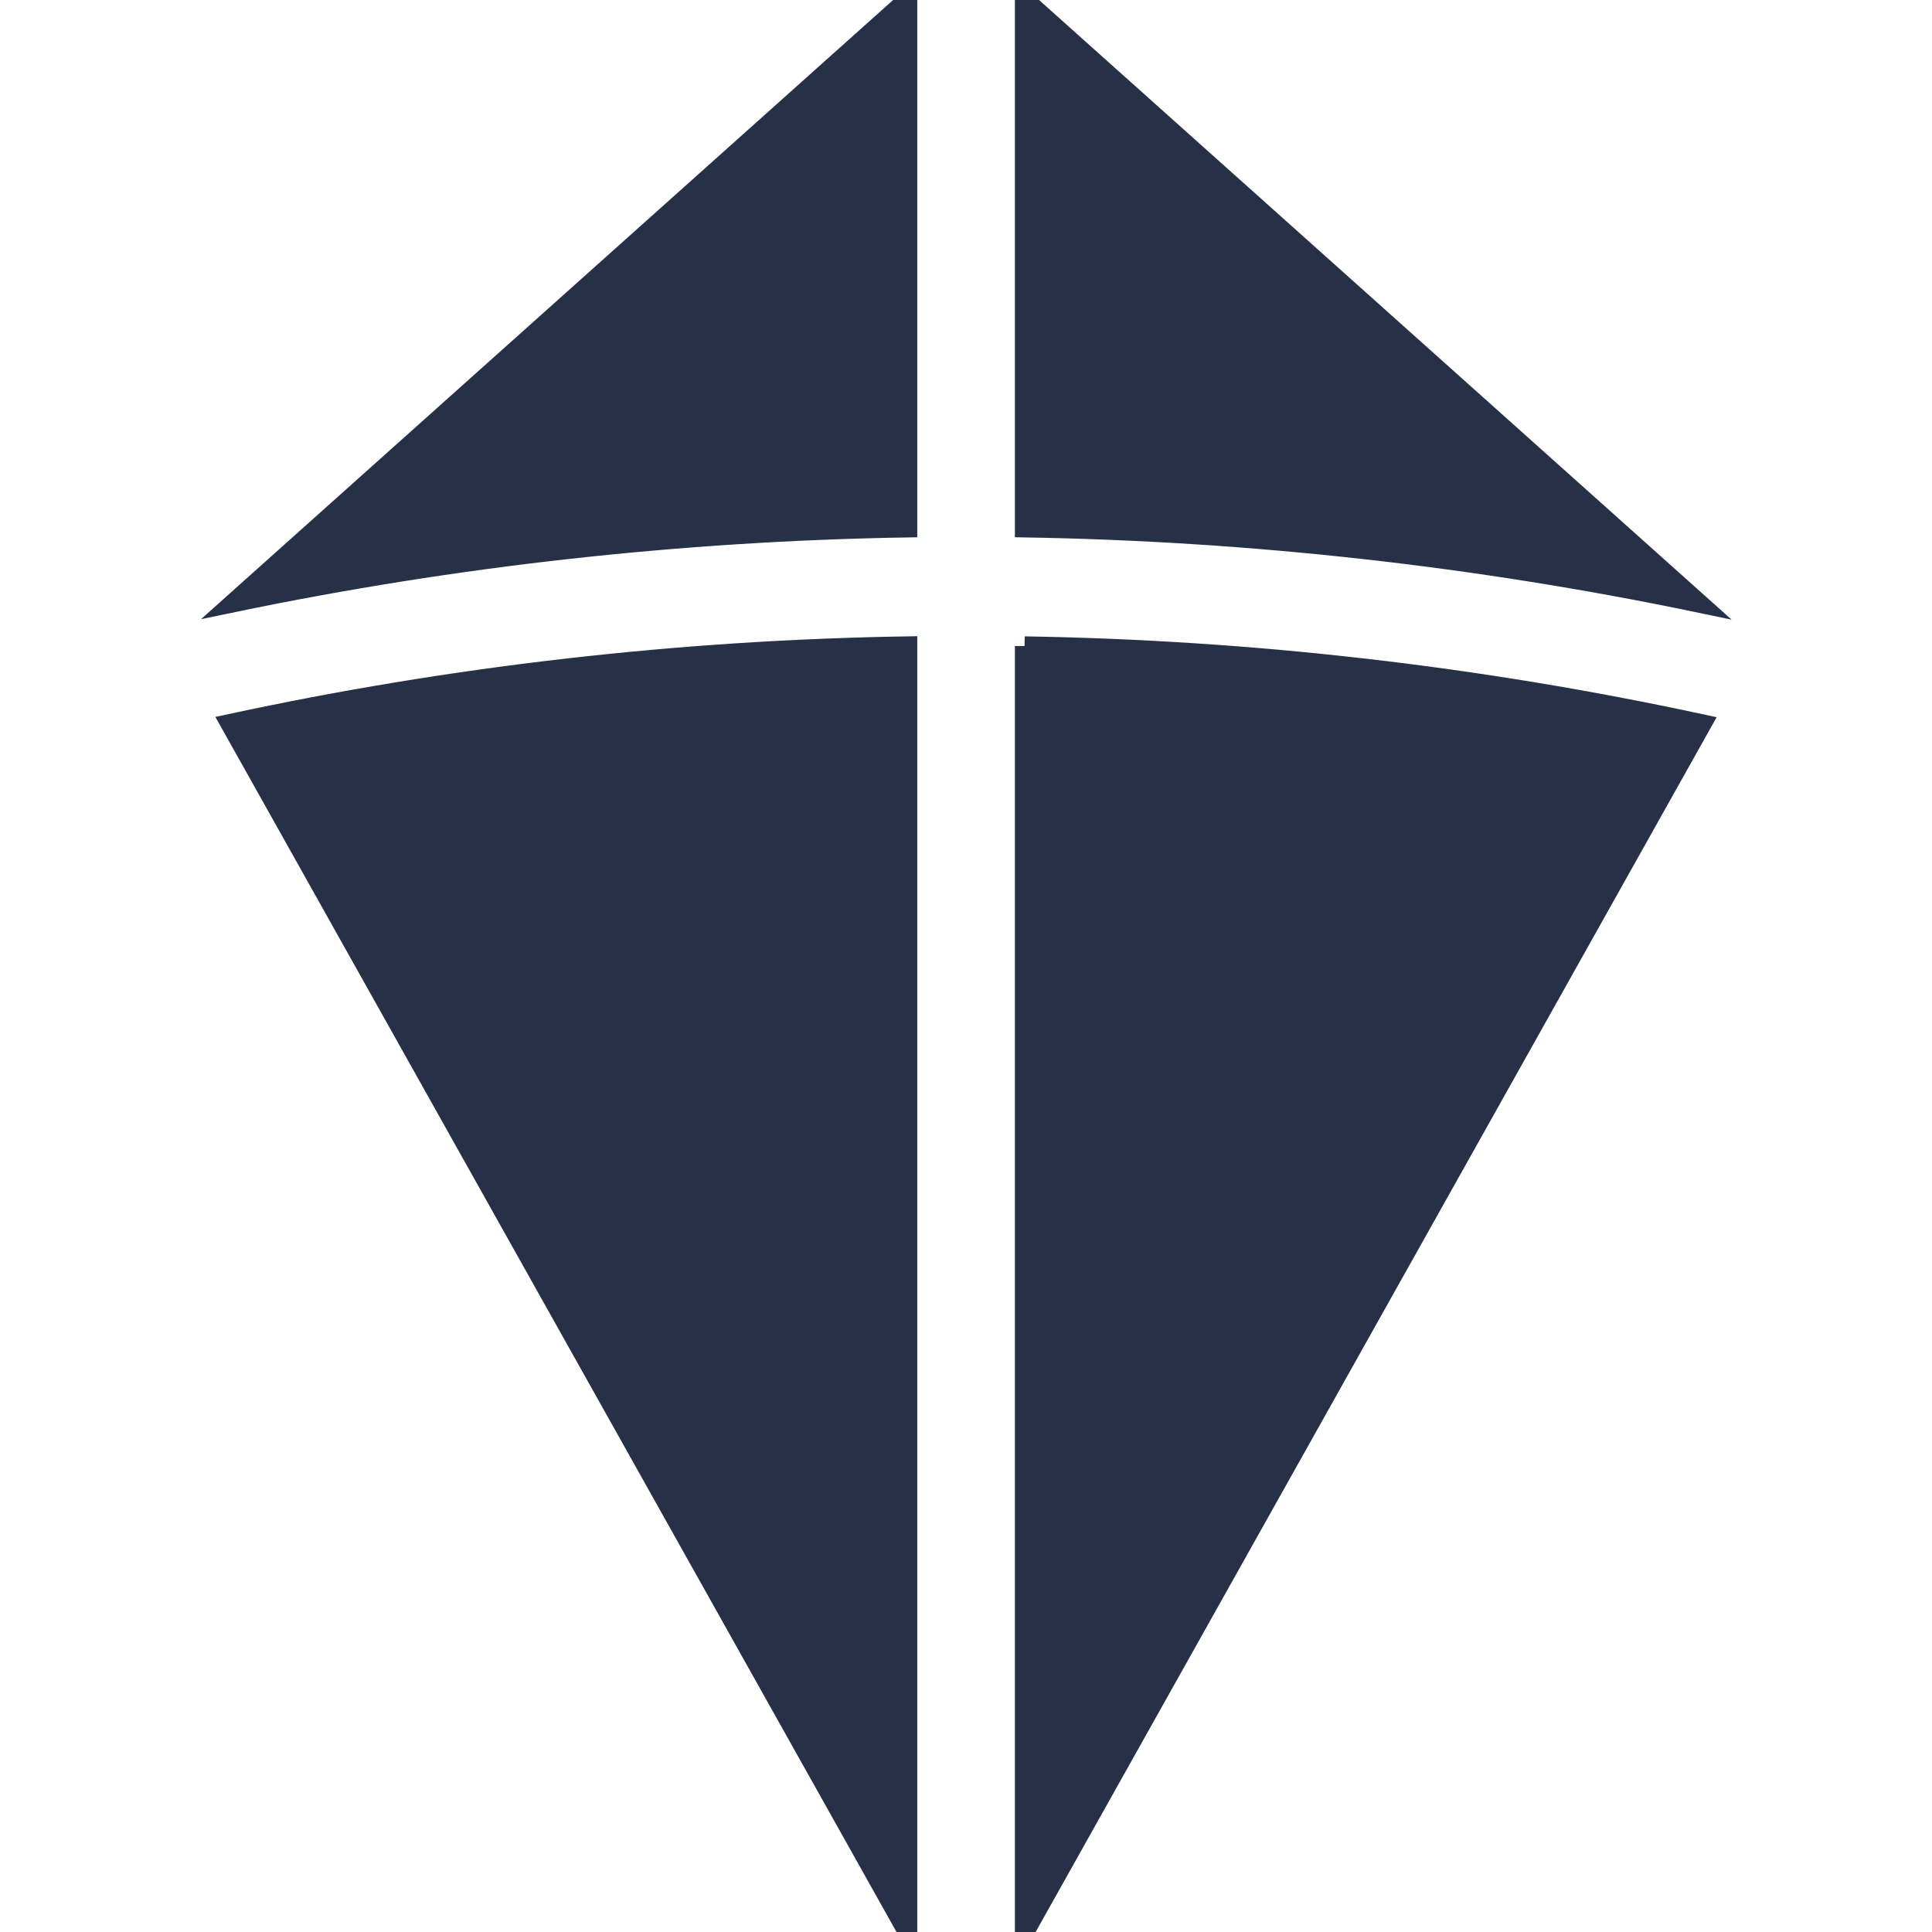
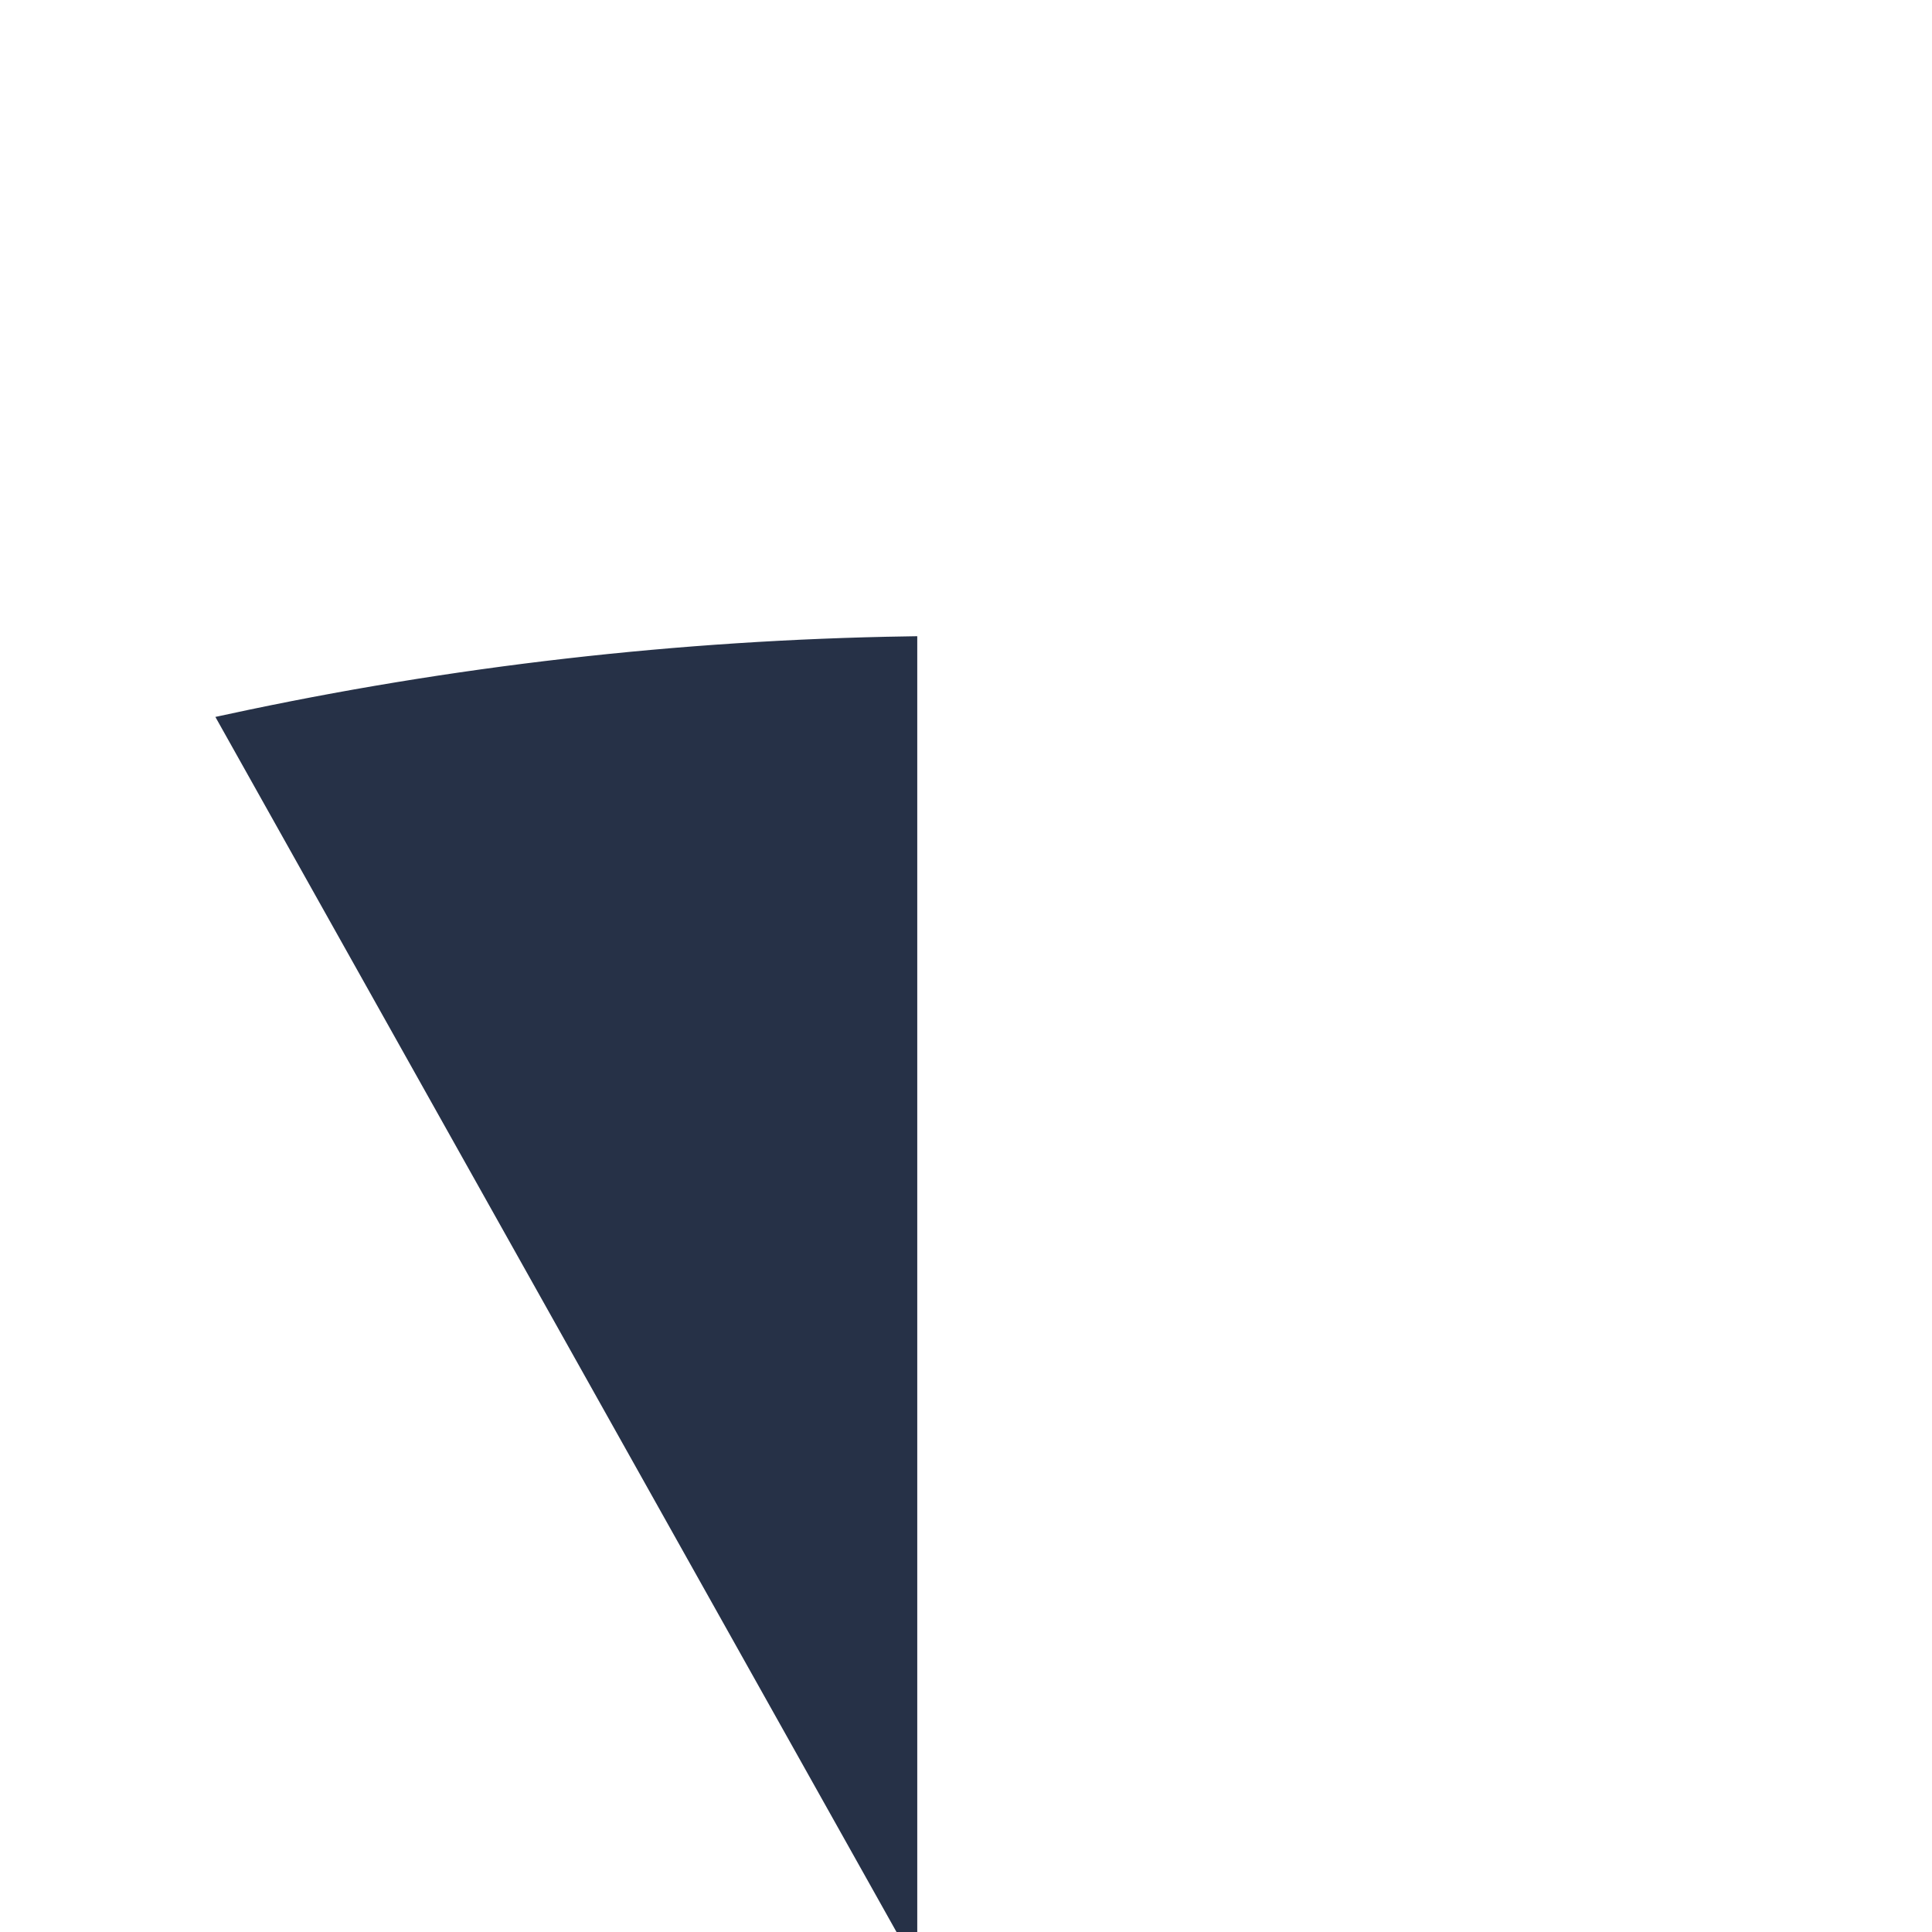
<svg xmlns="http://www.w3.org/2000/svg" viewBox="0 0 100 100" fill-rule="evenodd">
-   <path d="m53.031 0v27.316c11.723 0.195 23.398 1.496 34.875 3.887z" fill="#263147" stroke-width="1" stroke="#263147" />
-   <path d="m46.977 27.316v-27.316l-34.852 31.18c11.469-2.379 23.141-3.672 34.852-3.863z" fill="#263147" stroke-width="1" stroke="#263147" />
  <path d="m46.977 33.438c-11.789 0.188-23.535 1.531-35.062 4.016l35.062 62.547z" fill="#263147" stroke-width="1" stroke="#263147" />
-   <path d="m53.031 33.438v66.562l35.055-62.531c-11.523-2.488-23.266-3.84-35.055-4.031z" fill="#263147" stroke-width="1" stroke="#263147" />
</svg>